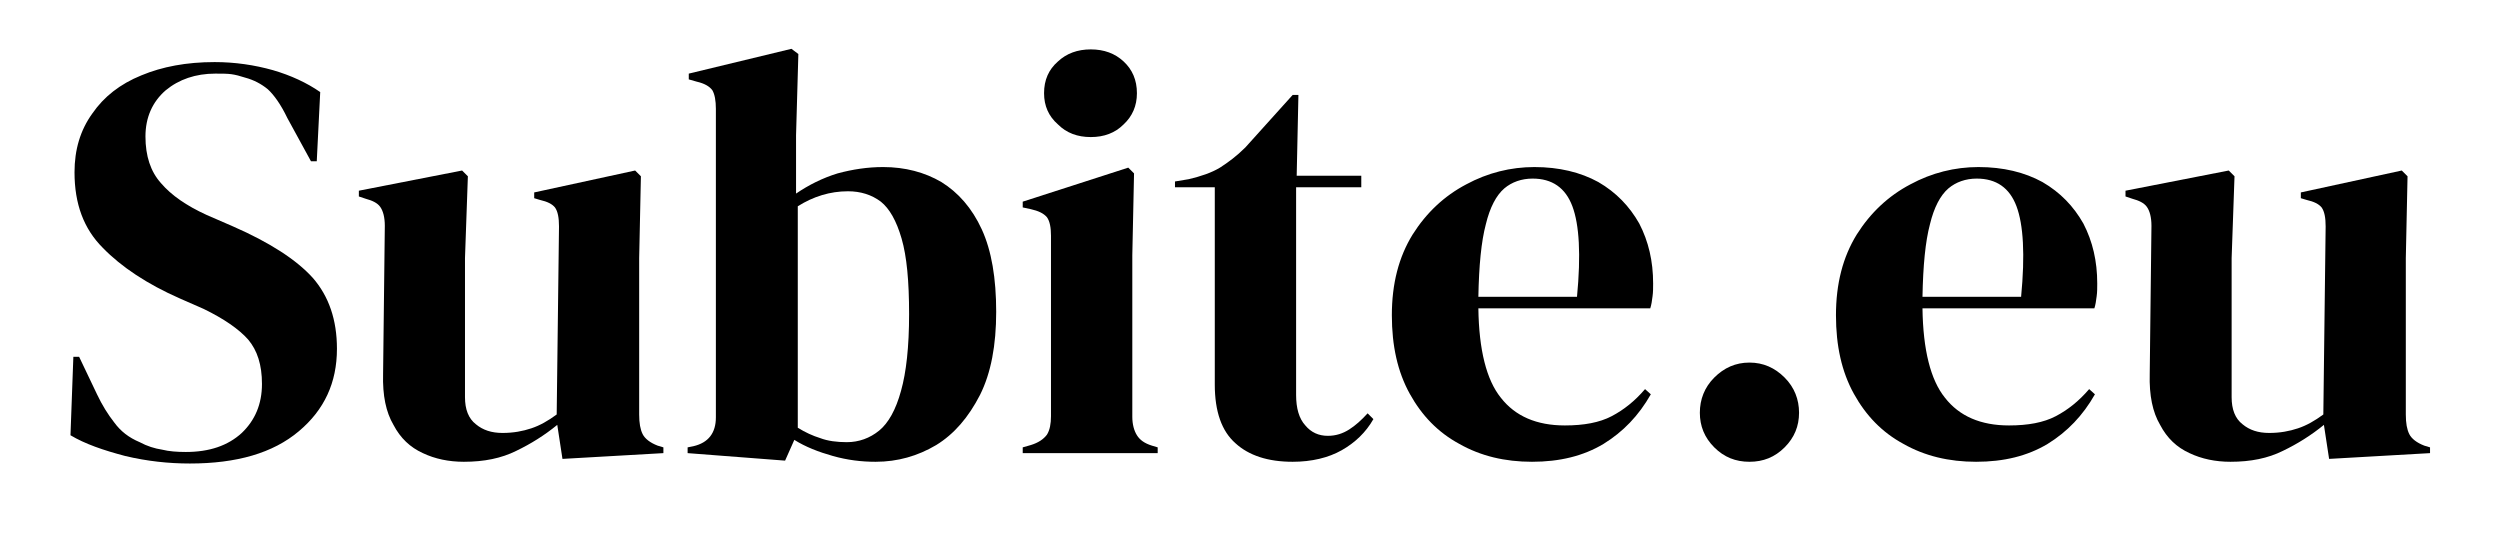
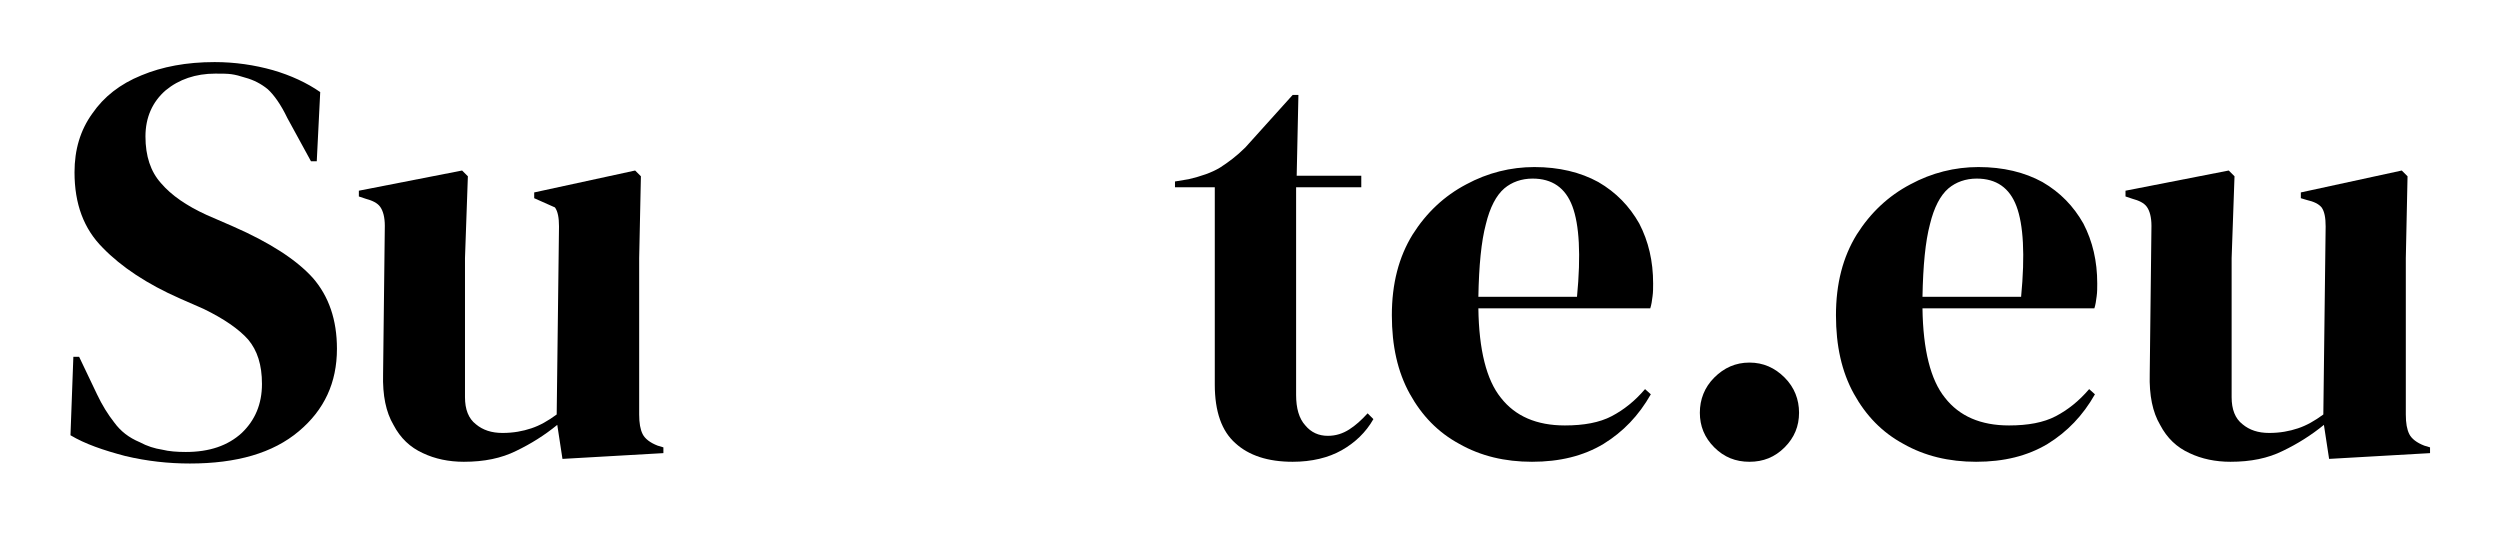
<svg xmlns="http://www.w3.org/2000/svg" width="100%" height="100%" viewBox="0 0 164 36" version="1.1" xml:space="preserve" style="fill-rule:evenodd;clip-rule:evenodd;stroke-linejoin:round;stroke-miterlimit:2;">
  <g transform="matrix(3.153,0,0,3.153,-134.465,-10.447)">
    <g>
      <g transform="matrix(12,0,0,12,43.753,12.741)">
        <path d="M0.237,0.018C0.2,0.018 0.163,0.014 0.125,0.005C0.087,-0.005 0.055,-0.016 0.03,-0.031L0.035,-0.167L0.045,-0.167L0.076,-0.102C0.085,-0.083 0.095,-0.067 0.106,-0.053C0.117,-0.038 0.131,-0.027 0.15,-0.019C0.163,-0.012 0.176,-0.008 0.189,-0.006C0.201,-0.003 0.215,-0.002 0.23,-0.002C0.271,-0.002 0.303,-0.013 0.327,-0.035C0.35,-0.057 0.362,-0.085 0.362,-0.12C0.362,-0.153 0.354,-0.178 0.338,-0.197C0.322,-0.215 0.296,-0.233 0.261,-0.25L0.22,-0.268C0.163,-0.293 0.118,-0.323 0.086,-0.356C0.053,-0.389 0.037,-0.432 0.037,-0.487C0.037,-0.526 0.047,-0.56 0.068,-0.589C0.088,-0.618 0.116,-0.64 0.153,-0.655C0.189,-0.67 0.231,-0.678 0.28,-0.678C0.315,-0.678 0.349,-0.673 0.381,-0.664C0.412,-0.655 0.44,-0.642 0.463,-0.626L0.457,-0.506L0.447,-0.506L0.406,-0.581C0.395,-0.604 0.383,-0.621 0.372,-0.631C0.361,-0.64 0.348,-0.647 0.333,-0.651C0.324,-0.654 0.316,-0.656 0.309,-0.657C0.302,-0.658 0.292,-0.658 0.281,-0.658C0.247,-0.658 0.218,-0.648 0.195,-0.629C0.172,-0.609 0.16,-0.582 0.16,-0.549C0.16,-0.515 0.169,-0.488 0.187,-0.468C0.205,-0.447 0.231,-0.429 0.266,-0.413L0.312,-0.393C0.376,-0.365 0.422,-0.335 0.45,-0.304C0.478,-0.272 0.492,-0.231 0.492,-0.181C0.492,-0.122 0.47,-0.075 0.426,-0.038C0.381,0 0.318,0.018 0.237,0.018Z" style="fill-rule:nonzero;" />
      </g>
      <g transform="matrix(12,0,0,12,49.885,12.741)">
-         <path d="M0.201,0.015C0.175,0.015 0.151,0.01 0.13,0C0.108,-0.01 0.091,-0.026 0.079,-0.049C0.066,-0.071 0.06,-0.1 0.061,-0.137L0.064,-0.394C0.064,-0.409 0.061,-0.42 0.056,-0.427C0.051,-0.434 0.042,-0.438 0.031,-0.441L0.019,-0.445L0.019,-0.455L0.198,-0.49L0.208,-0.48L0.203,-0.338L0.203,-0.097C0.203,-0.076 0.209,-0.06 0.222,-0.05C0.234,-0.04 0.249,-0.035 0.268,-0.035C0.287,-0.035 0.303,-0.038 0.318,-0.043C0.333,-0.048 0.347,-0.056 0.362,-0.067L0.366,-0.393C0.366,-0.408 0.364,-0.419 0.359,-0.426C0.354,-0.432 0.346,-0.436 0.333,-0.439L0.323,-0.442L0.323,-0.452L0.498,-0.49L0.508,-0.48L0.505,-0.338L0.505,-0.067C0.505,-0.052 0.507,-0.041 0.511,-0.033C0.515,-0.025 0.524,-0.018 0.537,-0.013L0.547,-0.01L0.547,0L0.372,0.01L0.363,-0.049C0.341,-0.031 0.317,-0.016 0.292,-0.004C0.266,0.009 0.236,0.015 0.201,0.015Z" style="fill-rule:nonzero;" />
+         <path d="M0.201,0.015C0.175,0.015 0.151,0.01 0.13,0C0.108,-0.01 0.091,-0.026 0.079,-0.049C0.066,-0.071 0.06,-0.1 0.061,-0.137L0.064,-0.394C0.064,-0.409 0.061,-0.42 0.056,-0.427C0.051,-0.434 0.042,-0.438 0.031,-0.441L0.019,-0.445L0.019,-0.455L0.198,-0.49L0.208,-0.48L0.203,-0.338L0.203,-0.097C0.203,-0.076 0.209,-0.06 0.222,-0.05C0.234,-0.04 0.249,-0.035 0.268,-0.035C0.287,-0.035 0.303,-0.038 0.318,-0.043C0.333,-0.048 0.347,-0.056 0.362,-0.067L0.366,-0.393C0.366,-0.408 0.364,-0.419 0.359,-0.426L0.323,-0.442L0.323,-0.452L0.498,-0.49L0.508,-0.48L0.505,-0.338L0.505,-0.067C0.505,-0.052 0.507,-0.041 0.511,-0.033C0.515,-0.025 0.524,-0.018 0.537,-0.013L0.547,-0.01L0.547,0L0.372,0.01L0.363,-0.049C0.341,-0.031 0.317,-0.016 0.292,-0.004C0.266,0.009 0.236,0.015 0.201,0.015Z" style="fill-rule:nonzero;" />
      </g>
      <g transform="matrix(12,0,0,12,56.689,12.741)">
-         <path d="M0.191,0.013L0.022,0L0.022,-0.01L0.032,-0.012C0.058,-0.018 0.071,-0.035 0.071,-0.062L0.071,-0.597C0.071,-0.611 0.069,-0.622 0.065,-0.629C0.06,-0.636 0.051,-0.641 0.038,-0.644L0.024,-0.648L0.024,-0.658L0.202,-0.701L0.214,-0.692L0.21,-0.551L0.21,-0.45C0.232,-0.465 0.256,-0.477 0.282,-0.485C0.308,-0.492 0.334,-0.496 0.361,-0.496C0.399,-0.496 0.433,-0.487 0.462,-0.47C0.491,-0.452 0.515,-0.425 0.532,-0.388C0.549,-0.351 0.557,-0.303 0.557,-0.245C0.557,-0.187 0.548,-0.139 0.529,-0.101C0.509,-0.062 0.484,-0.033 0.453,-0.014C0.421,0.005 0.386,0.015 0.348,0.015C0.323,0.015 0.299,0.012 0.274,0.005C0.249,-0.002 0.226,-0.011 0.207,-0.023L0.191,0.013ZM0.298,-0.019C0.319,-0.019 0.338,-0.026 0.354,-0.039C0.37,-0.052 0.383,-0.075 0.392,-0.108C0.401,-0.14 0.406,-0.184 0.406,-0.241C0.406,-0.298 0.402,-0.341 0.393,-0.372C0.384,-0.403 0.372,-0.424 0.357,-0.436C0.341,-0.448 0.322,-0.454 0.3,-0.454C0.269,-0.454 0.24,-0.445 0.213,-0.428L0.213,-0.044C0.226,-0.036 0.239,-0.03 0.252,-0.026C0.265,-0.021 0.281,-0.019 0.298,-0.019Z" style="fill-rule:nonzero;" />
-       </g>
+         </g>
      <g transform="matrix(12,0,0,12,63.661,12.741)">
-         <path d="M0.14,-0.548C0.117,-0.548 0.098,-0.555 0.083,-0.57C0.067,-0.584 0.059,-0.602 0.059,-0.624C0.059,-0.647 0.067,-0.665 0.083,-0.679C0.098,-0.693 0.117,-0.7 0.14,-0.7C0.163,-0.7 0.182,-0.693 0.197,-0.679C0.212,-0.665 0.22,-0.647 0.22,-0.624C0.22,-0.602 0.212,-0.584 0.197,-0.57C0.182,-0.555 0.163,-0.548 0.14,-0.548ZM0.022,0L0.022,-0.01L0.036,-0.014C0.049,-0.018 0.058,-0.024 0.064,-0.032C0.069,-0.04 0.071,-0.051 0.071,-0.064L0.071,-0.377C0.071,-0.391 0.069,-0.402 0.064,-0.409C0.058,-0.416 0.049,-0.42 0.036,-0.423L0.022,-0.426L0.022,-0.436L0.205,-0.495L0.215,-0.485L0.212,-0.343L0.212,-0.063C0.212,-0.05 0.215,-0.039 0.22,-0.031C0.225,-0.023 0.233,-0.017 0.246,-0.013L0.256,-0.01L0.256,0L0.022,0Z" style="fill-rule:nonzero;" />
-       </g>
+         </g>
      <g transform="matrix(12,0,0,12,67.021,12.741)">
        <path d="M0.21,0.015C0.167,0.015 0.134,0.004 0.111,-0.017C0.087,-0.038 0.075,-0.072 0.075,-0.119L0.075,-0.461L0.006,-0.461L0.006,-0.471L0.03,-0.475C0.051,-0.48 0.069,-0.486 0.084,-0.495C0.098,-0.504 0.113,-0.515 0.128,-0.53L0.21,-0.621L0.22,-0.621L0.217,-0.481L0.329,-0.481L0.329,-0.461L0.216,-0.461L0.216,-0.101C0.216,-0.078 0.221,-0.06 0.232,-0.048C0.242,-0.036 0.255,-0.03 0.271,-0.03C0.285,-0.03 0.297,-0.034 0.308,-0.041C0.319,-0.048 0.329,-0.057 0.34,-0.069L0.35,-0.059C0.337,-0.036 0.318,-0.018 0.295,-0.005C0.272,0.008 0.243,0.015 0.21,0.015Z" style="fill-rule:nonzero;" />
      </g>
      <g transform="matrix(12,0,0,12,71.317,12.741)">
        <path d="M0.271,-0.496C0.314,-0.496 0.351,-0.487 0.382,-0.47C0.413,-0.452 0.436,-0.428 0.453,-0.398C0.469,-0.367 0.477,-0.333 0.477,-0.294C0.477,-0.287 0.477,-0.279 0.476,-0.272C0.475,-0.264 0.474,-0.257 0.472,-0.251L0.174,-0.251C0.175,-0.179 0.188,-0.127 0.213,-0.096C0.238,-0.064 0.275,-0.048 0.324,-0.048C0.357,-0.048 0.384,-0.053 0.405,-0.064C0.426,-0.075 0.445,-0.09 0.463,-0.111L0.473,-0.102C0.452,-0.065 0.425,-0.037 0.391,-0.016C0.356,0.005 0.315,0.015 0.267,0.015C0.22,0.015 0.178,0.005 0.141,-0.016C0.104,-0.036 0.076,-0.065 0.055,-0.103C0.034,-0.141 0.024,-0.186 0.024,-0.239C0.024,-0.294 0.036,-0.34 0.06,-0.379C0.084,-0.417 0.115,-0.446 0.153,-0.466C0.19,-0.486 0.23,-0.496 0.271,-0.496ZM0.268,-0.476C0.249,-0.476 0.232,-0.47 0.219,-0.459C0.205,-0.447 0.194,-0.426 0.187,-0.397C0.179,-0.367 0.175,-0.325 0.174,-0.271L0.345,-0.271C0.352,-0.344 0.349,-0.396 0.337,-0.428C0.325,-0.46 0.302,-0.476 0.268,-0.476Z" style="fill-rule:nonzero;" />
      </g>
      <g transform="matrix(12,0,0,12,77.245,12.741)">
        <path d="M0.15,0.015C0.126,0.015 0.106,0.007 0.089,-0.01C0.072,-0.027 0.064,-0.047 0.064,-0.07C0.064,-0.093 0.072,-0.114 0.089,-0.131C0.106,-0.148 0.126,-0.157 0.15,-0.157C0.174,-0.157 0.194,-0.148 0.211,-0.131C0.228,-0.114 0.236,-0.093 0.236,-0.07C0.236,-0.047 0.228,-0.027 0.211,-0.01C0.194,0.007 0.174,0.015 0.15,0.015Z" style="fill-rule:nonzero;" />
      </g>
      <g transform="matrix(12,0,0,12,80.557,12.741)">
        <path d="M0.271,-0.496C0.314,-0.496 0.351,-0.487 0.382,-0.47C0.413,-0.452 0.436,-0.428 0.453,-0.398C0.469,-0.367 0.477,-0.333 0.477,-0.294C0.477,-0.287 0.477,-0.279 0.476,-0.272C0.475,-0.264 0.474,-0.257 0.472,-0.251L0.174,-0.251C0.175,-0.179 0.188,-0.127 0.213,-0.096C0.238,-0.064 0.275,-0.048 0.324,-0.048C0.357,-0.048 0.384,-0.053 0.405,-0.064C0.426,-0.075 0.445,-0.09 0.463,-0.111L0.473,-0.102C0.452,-0.065 0.425,-0.037 0.391,-0.016C0.356,0.005 0.315,0.015 0.267,0.015C0.22,0.015 0.178,0.005 0.141,-0.016C0.104,-0.036 0.076,-0.065 0.055,-0.103C0.034,-0.141 0.024,-0.186 0.024,-0.239C0.024,-0.294 0.036,-0.34 0.06,-0.379C0.084,-0.417 0.115,-0.446 0.153,-0.466C0.19,-0.486 0.23,-0.496 0.271,-0.496ZM0.268,-0.476C0.249,-0.476 0.232,-0.47 0.219,-0.459C0.205,-0.447 0.194,-0.426 0.187,-0.397C0.179,-0.367 0.175,-0.325 0.174,-0.271L0.345,-0.271C0.352,-0.344 0.349,-0.396 0.337,-0.428C0.325,-0.46 0.302,-0.476 0.268,-0.476Z" style="fill-rule:nonzero;" />
      </g>
      <g transform="matrix(12,0,0,12,86.641,12.741)">
        <path d="M0.201,0.015C0.175,0.015 0.151,0.01 0.13,0C0.108,-0.01 0.091,-0.026 0.079,-0.049C0.066,-0.071 0.06,-0.1 0.061,-0.137L0.064,-0.394C0.064,-0.409 0.061,-0.42 0.056,-0.427C0.051,-0.434 0.042,-0.438 0.031,-0.441L0.019,-0.445L0.019,-0.455L0.198,-0.49L0.208,-0.48L0.203,-0.338L0.203,-0.097C0.203,-0.076 0.209,-0.06 0.222,-0.05C0.234,-0.04 0.249,-0.035 0.268,-0.035C0.287,-0.035 0.303,-0.038 0.318,-0.043C0.333,-0.048 0.347,-0.056 0.362,-0.067L0.366,-0.393C0.366,-0.408 0.364,-0.419 0.359,-0.426C0.354,-0.432 0.346,-0.436 0.333,-0.439L0.323,-0.442L0.323,-0.452L0.498,-0.49L0.508,-0.48L0.505,-0.338L0.505,-0.067C0.505,-0.052 0.507,-0.041 0.511,-0.033C0.515,-0.025 0.524,-0.018 0.537,-0.013L0.547,-0.01L0.547,0L0.372,0.01L0.363,-0.049C0.341,-0.031 0.317,-0.016 0.292,-0.004C0.266,0.009 0.236,0.015 0.201,0.015Z" style="fill-rule:nonzero;" />
      </g>
    </g>
  </g>
</svg>